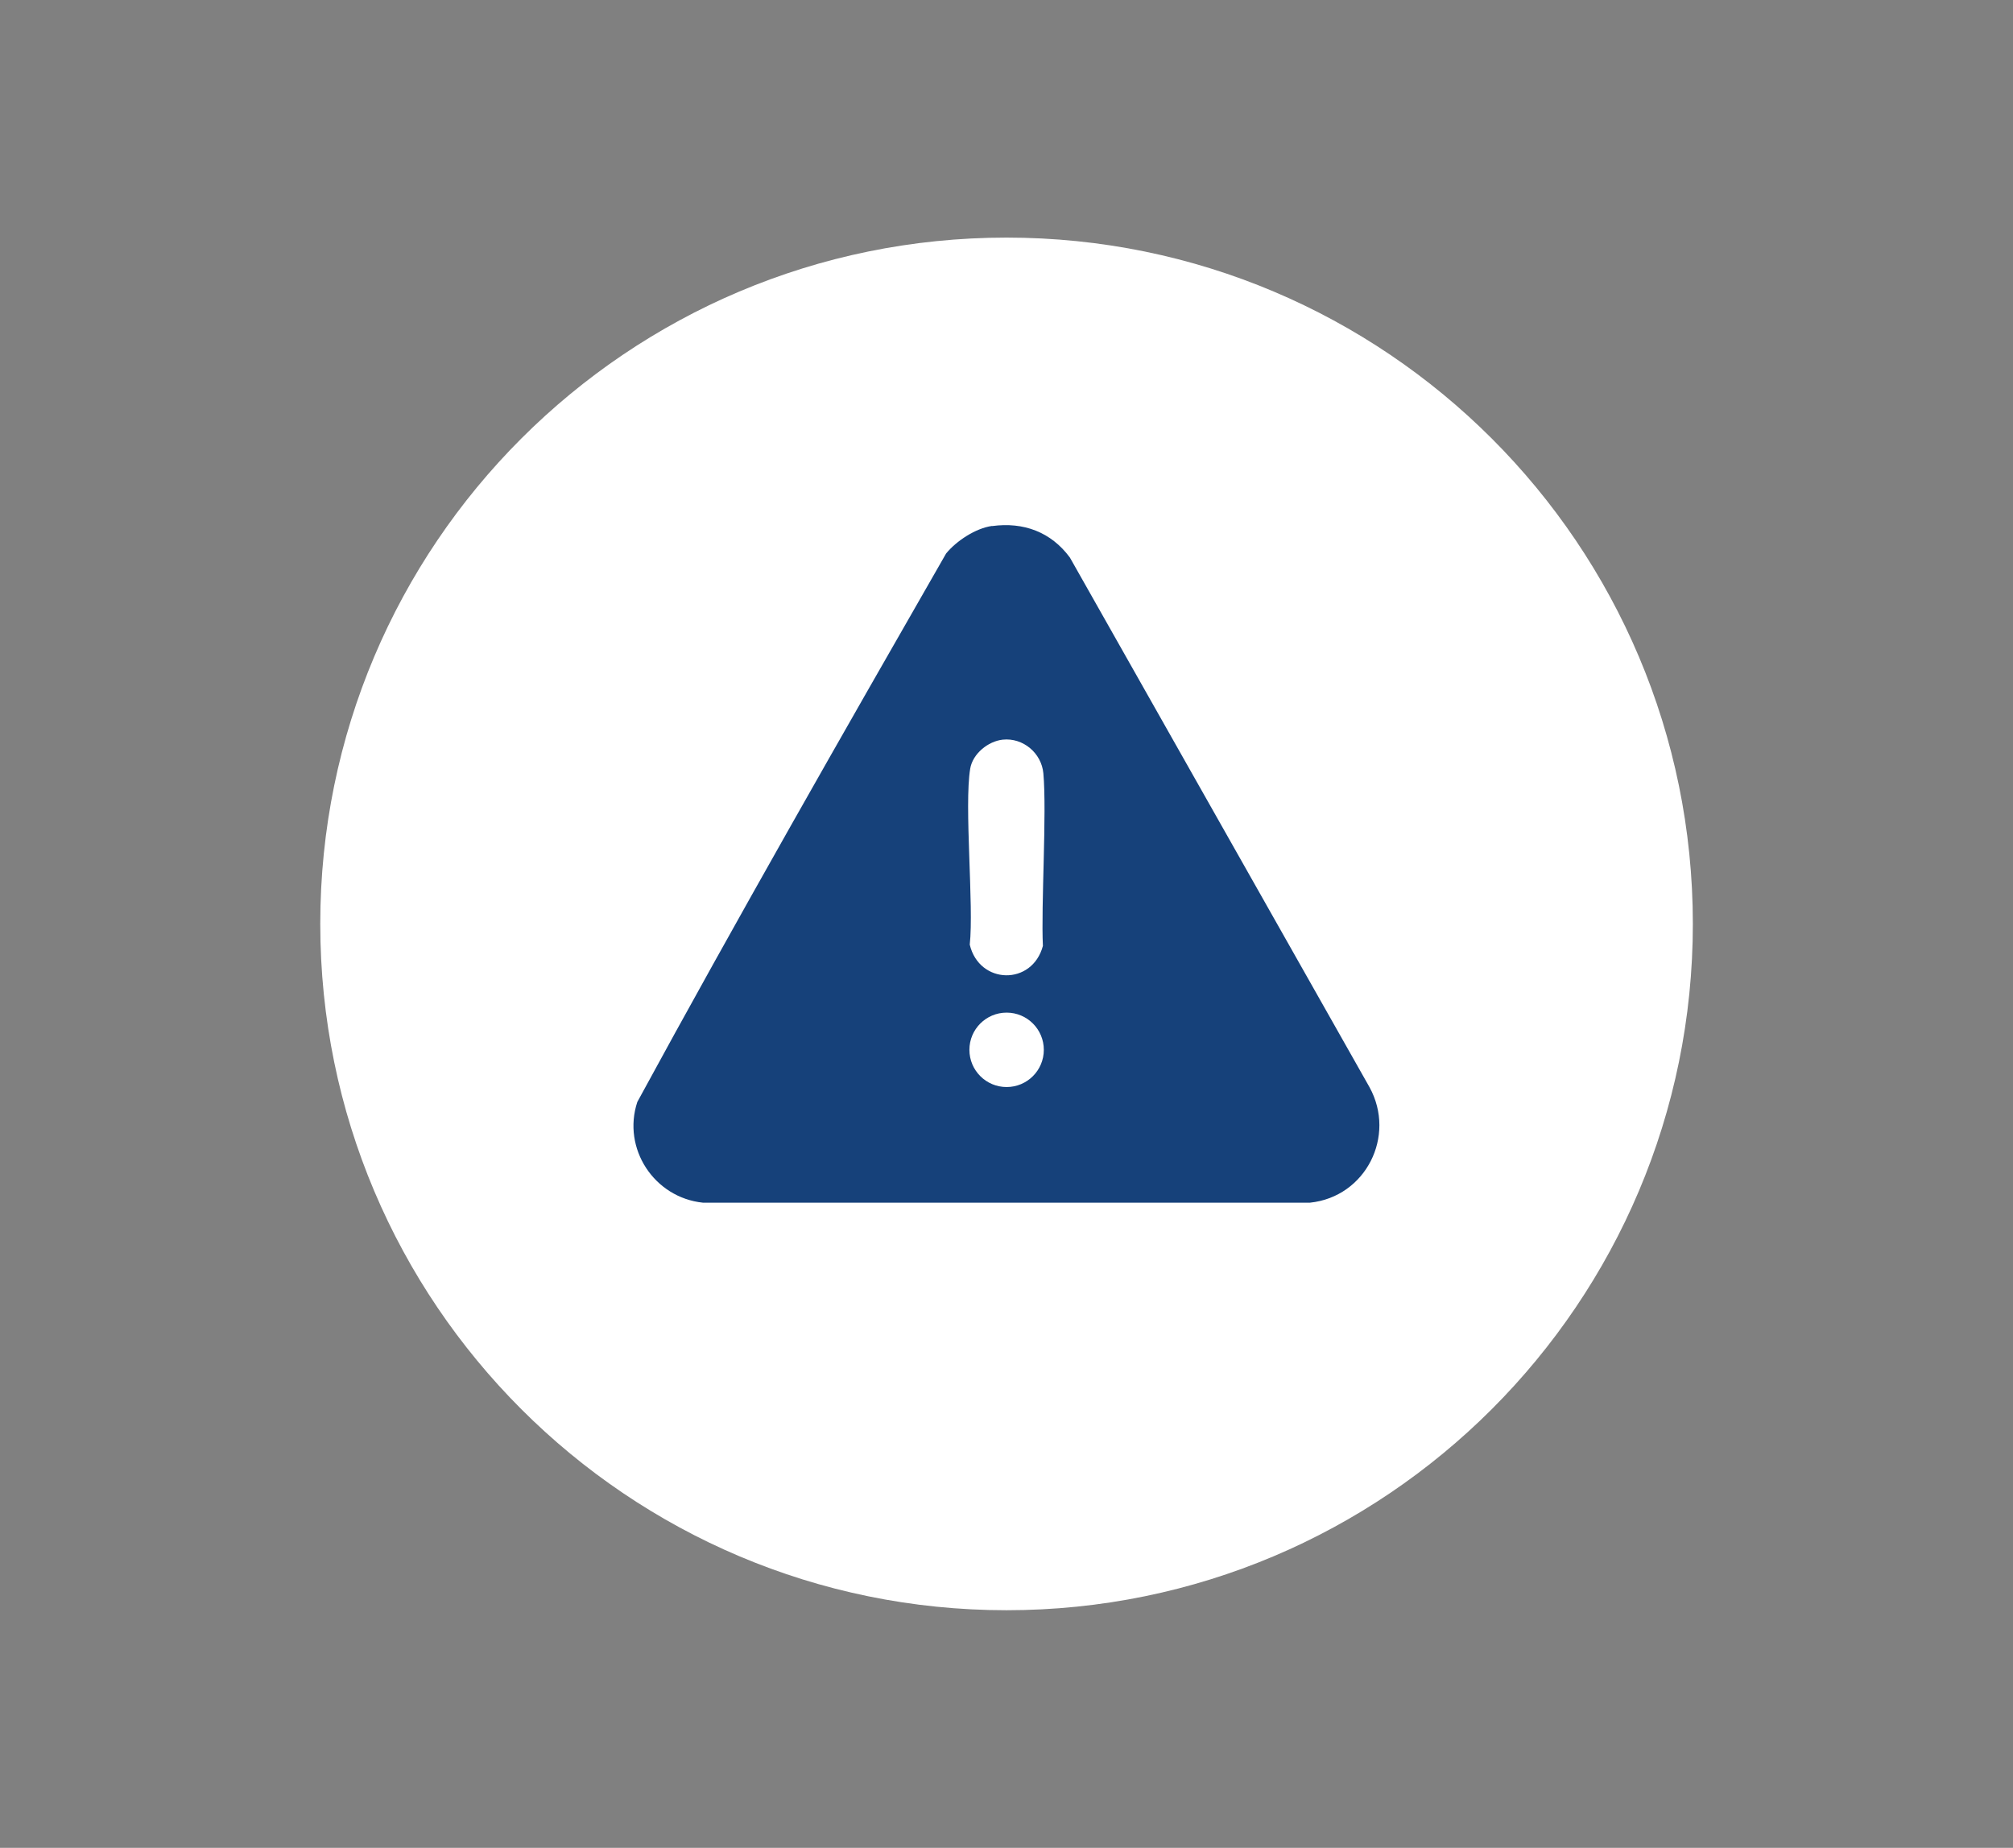
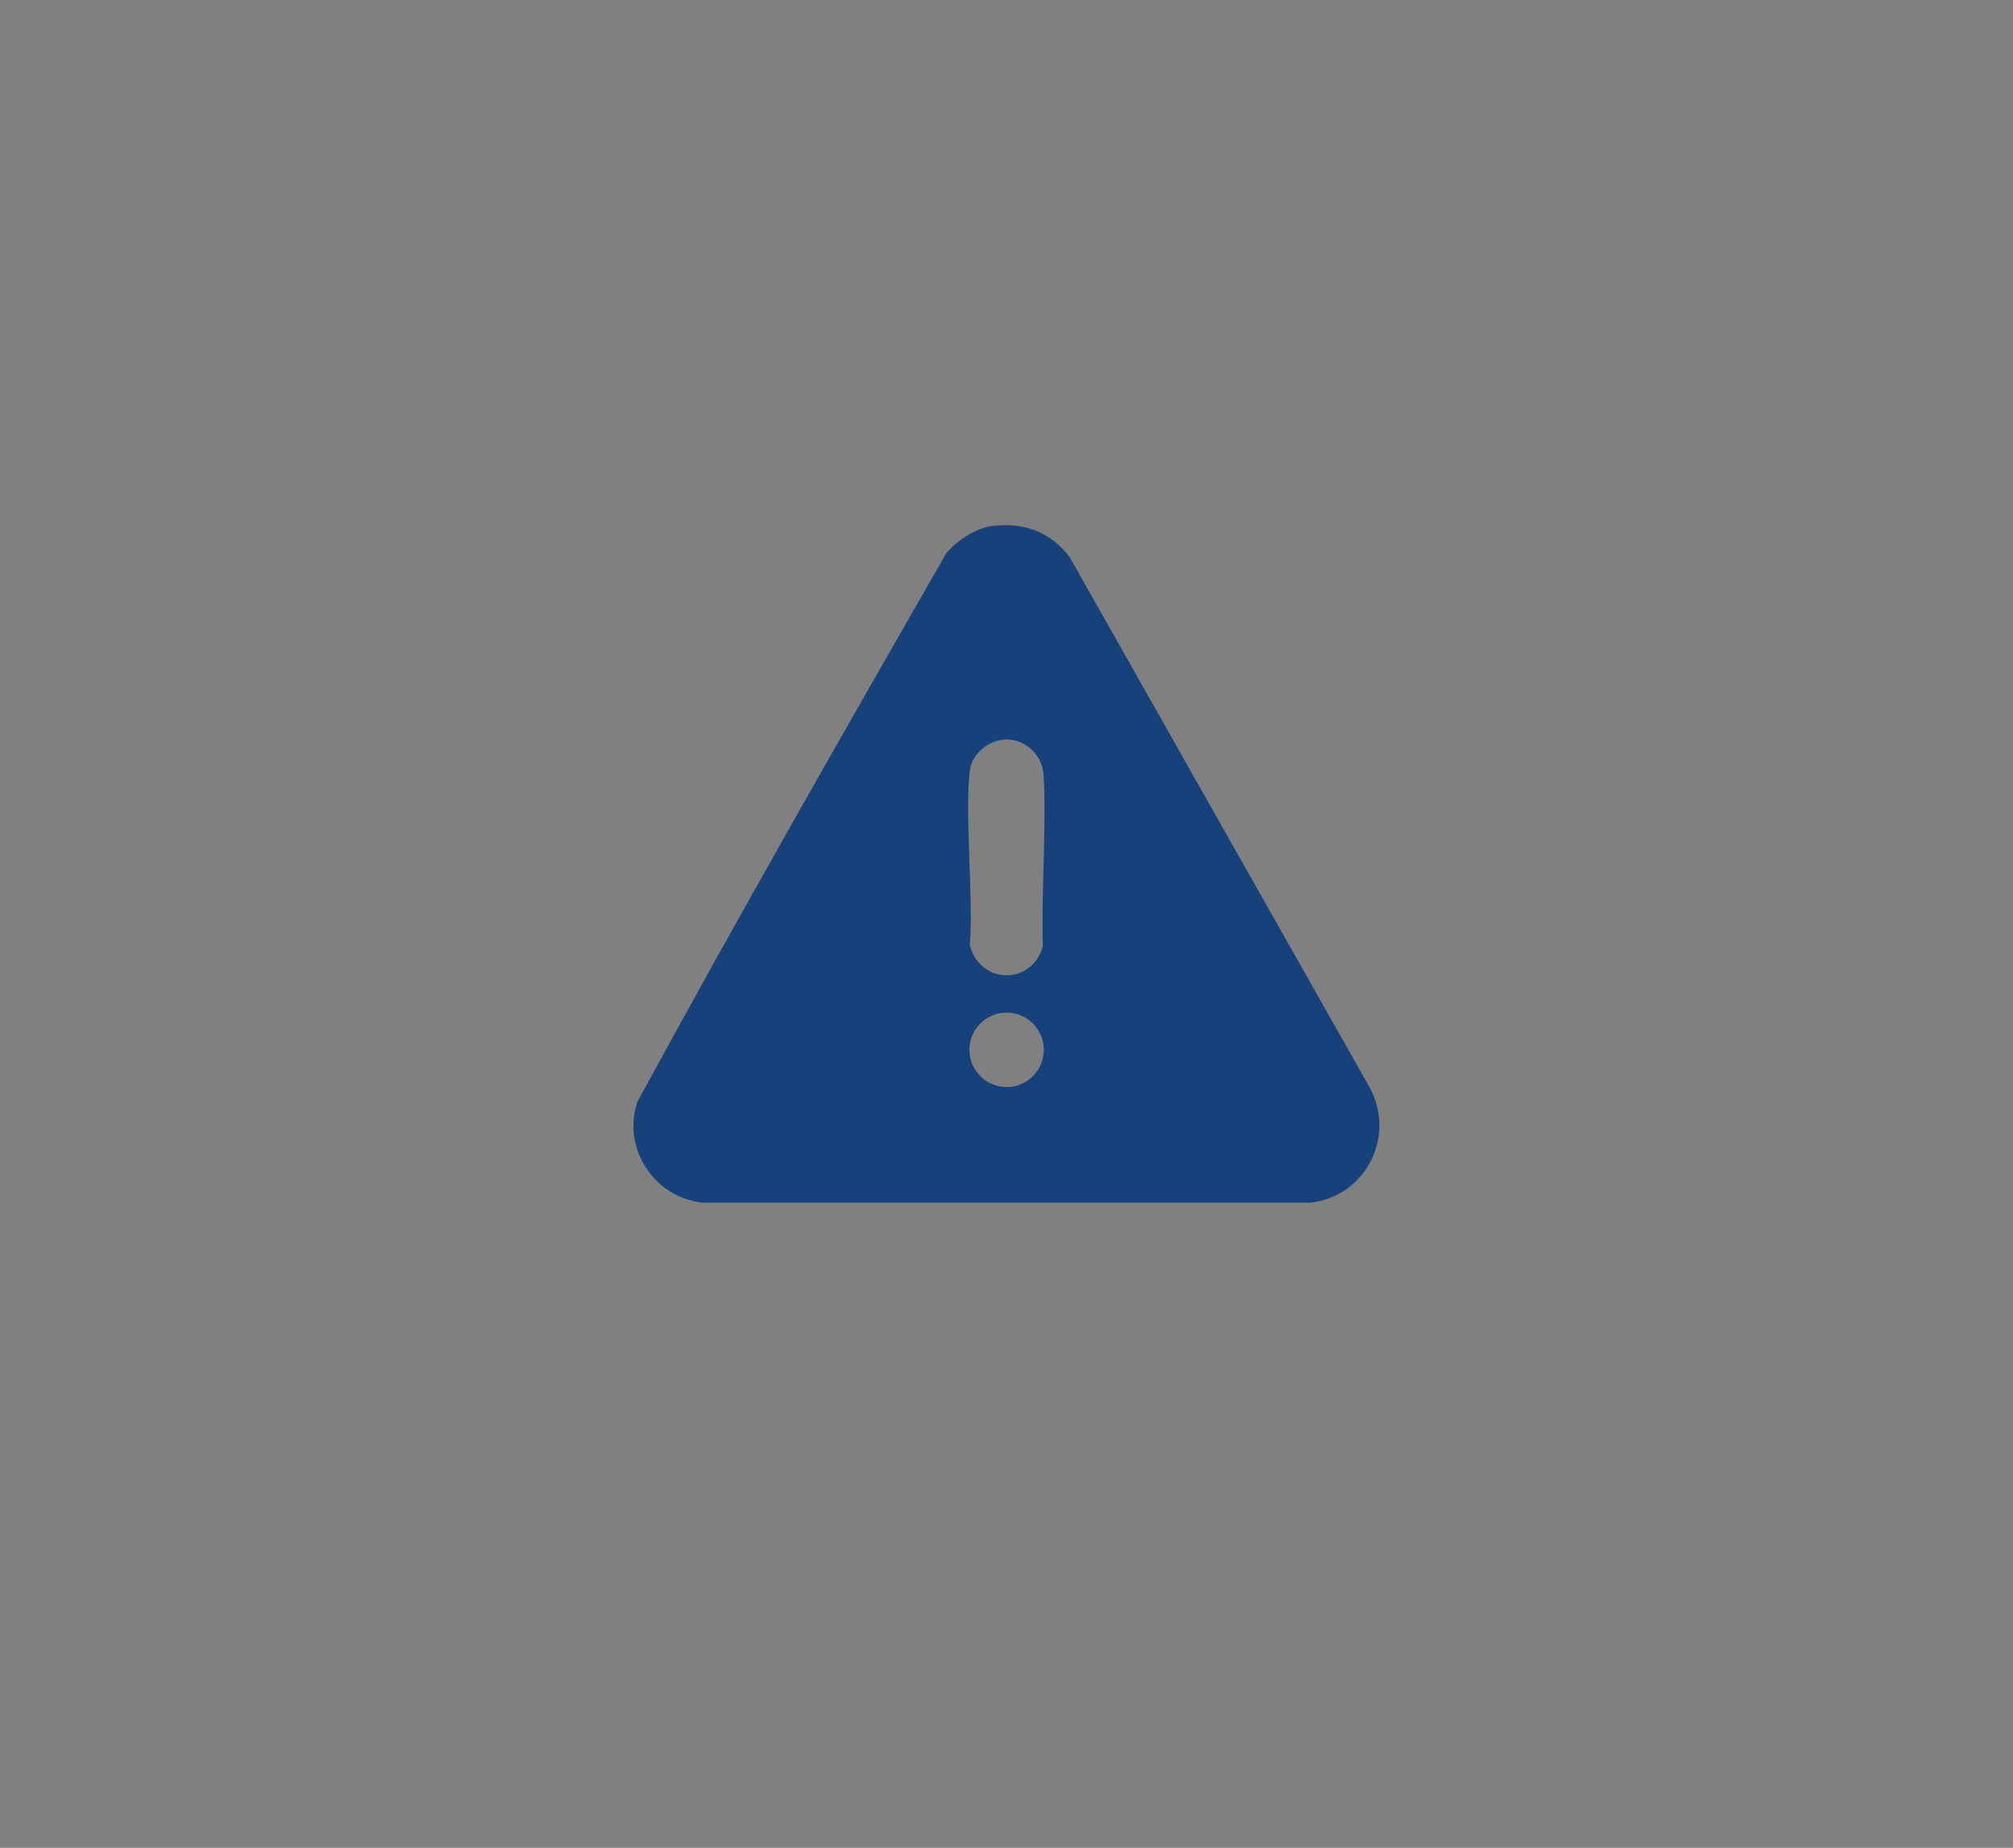
<svg xmlns="http://www.w3.org/2000/svg" id="Capa_1" data-name="Capa 1" viewBox="0 0 175.3 160.91">
  <rect x="0" y="0" width="175.3" height="160.91" fill="#808080" stroke="none" />
  <defs>
    <style> .cls-1 { fill: #16417a; } .cls-2 { fill: #fff; } </style>
  </defs>
-   <path class="cls-2" d="M147.42,80.45c0-33.01-26.76-59.76-59.77-59.76s-59.76,26.76-59.76,59.76,26.76,59.77,59.76,59.77,59.77-26.76,59.77-59.77" />
  <path class="cls-1" d="M86.4,45.81c2.74-.37,5.13.52,6.77,2.74l26.09,46.12c2.35,4.27-.34,9.56-5.18,10.06h-52.87c-4.23-.44-7.05-4.7-5.71-8.77,8.72-16.03,17.81-31.92,26.89-47.76.9-1.1,2.57-2.2,4-2.4M87.32,64.41c-1.27.14-2.61,1.22-2.83,2.52-.54,3.24.33,11.96-.04,15.33.83,3.49,5.44,3.59,6.37.11-.17-3.47.35-11.61.04-15.03-.16-1.76-1.77-3.12-3.54-2.93M90.9,91.42c0-1.79-1.45-3.24-3.24-3.24s-3.24,1.45-3.24,3.24,1.45,3.24,3.24,3.24,3.24-1.45,3.24-3.24" />
</svg>